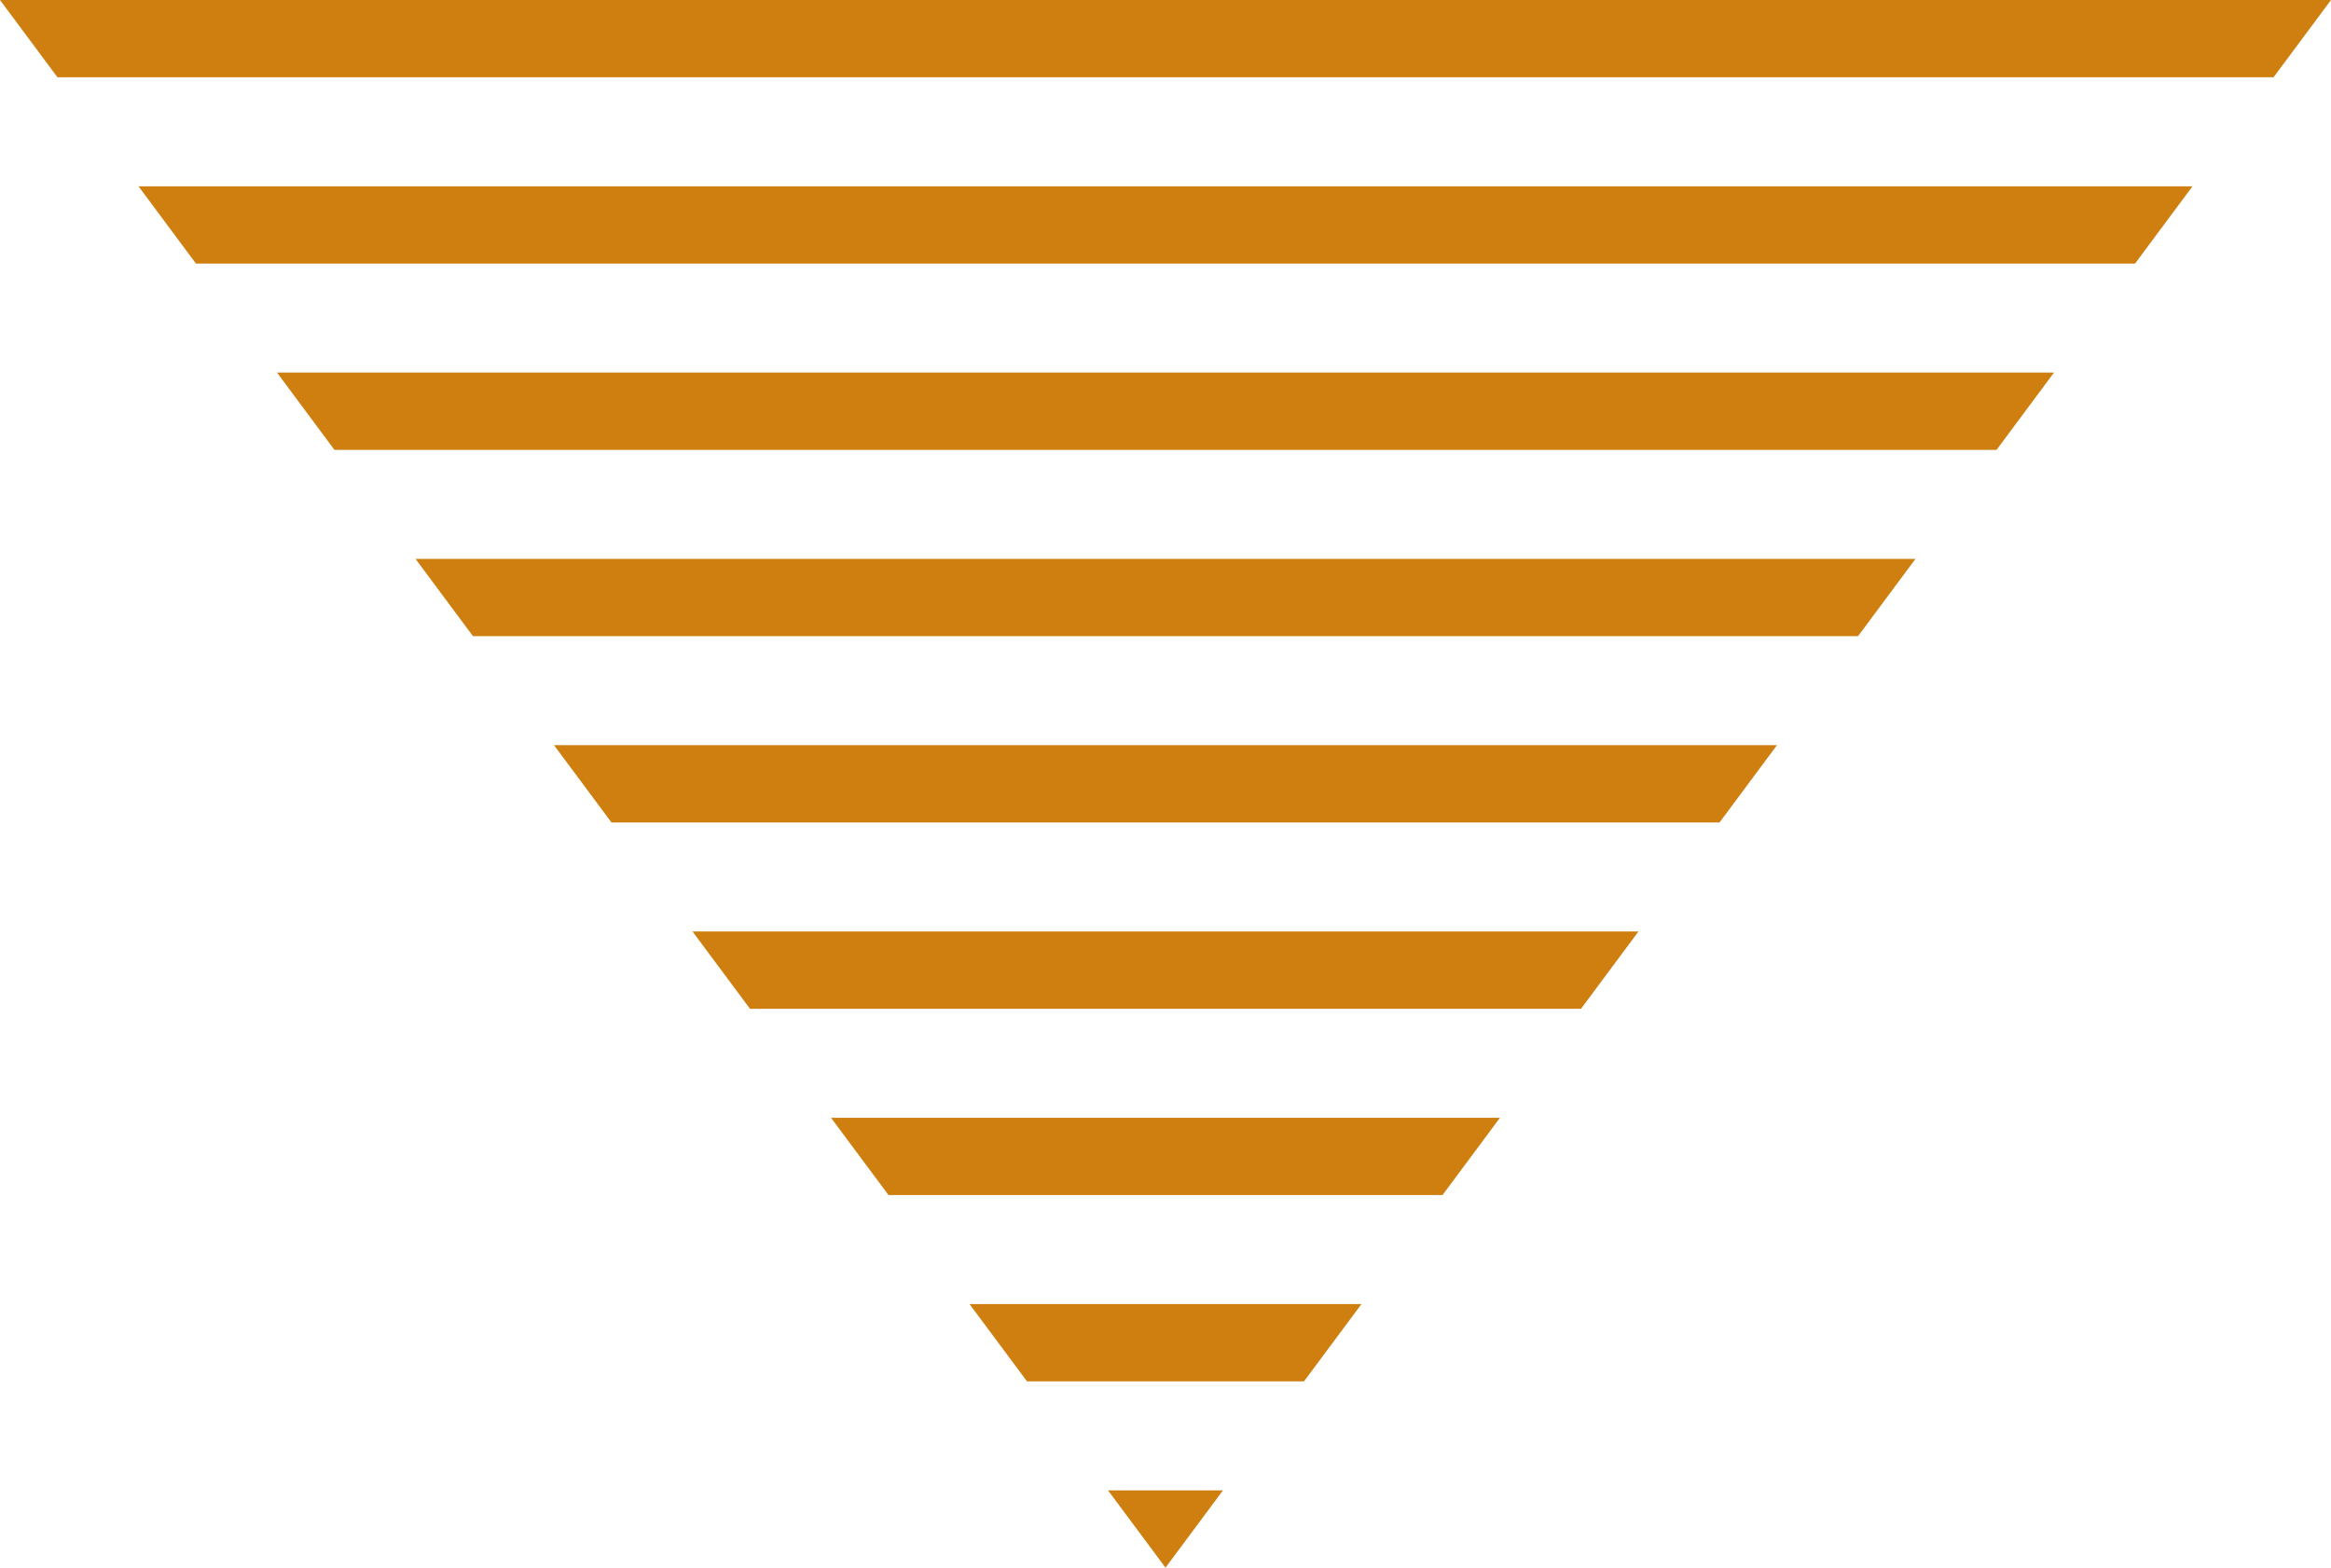
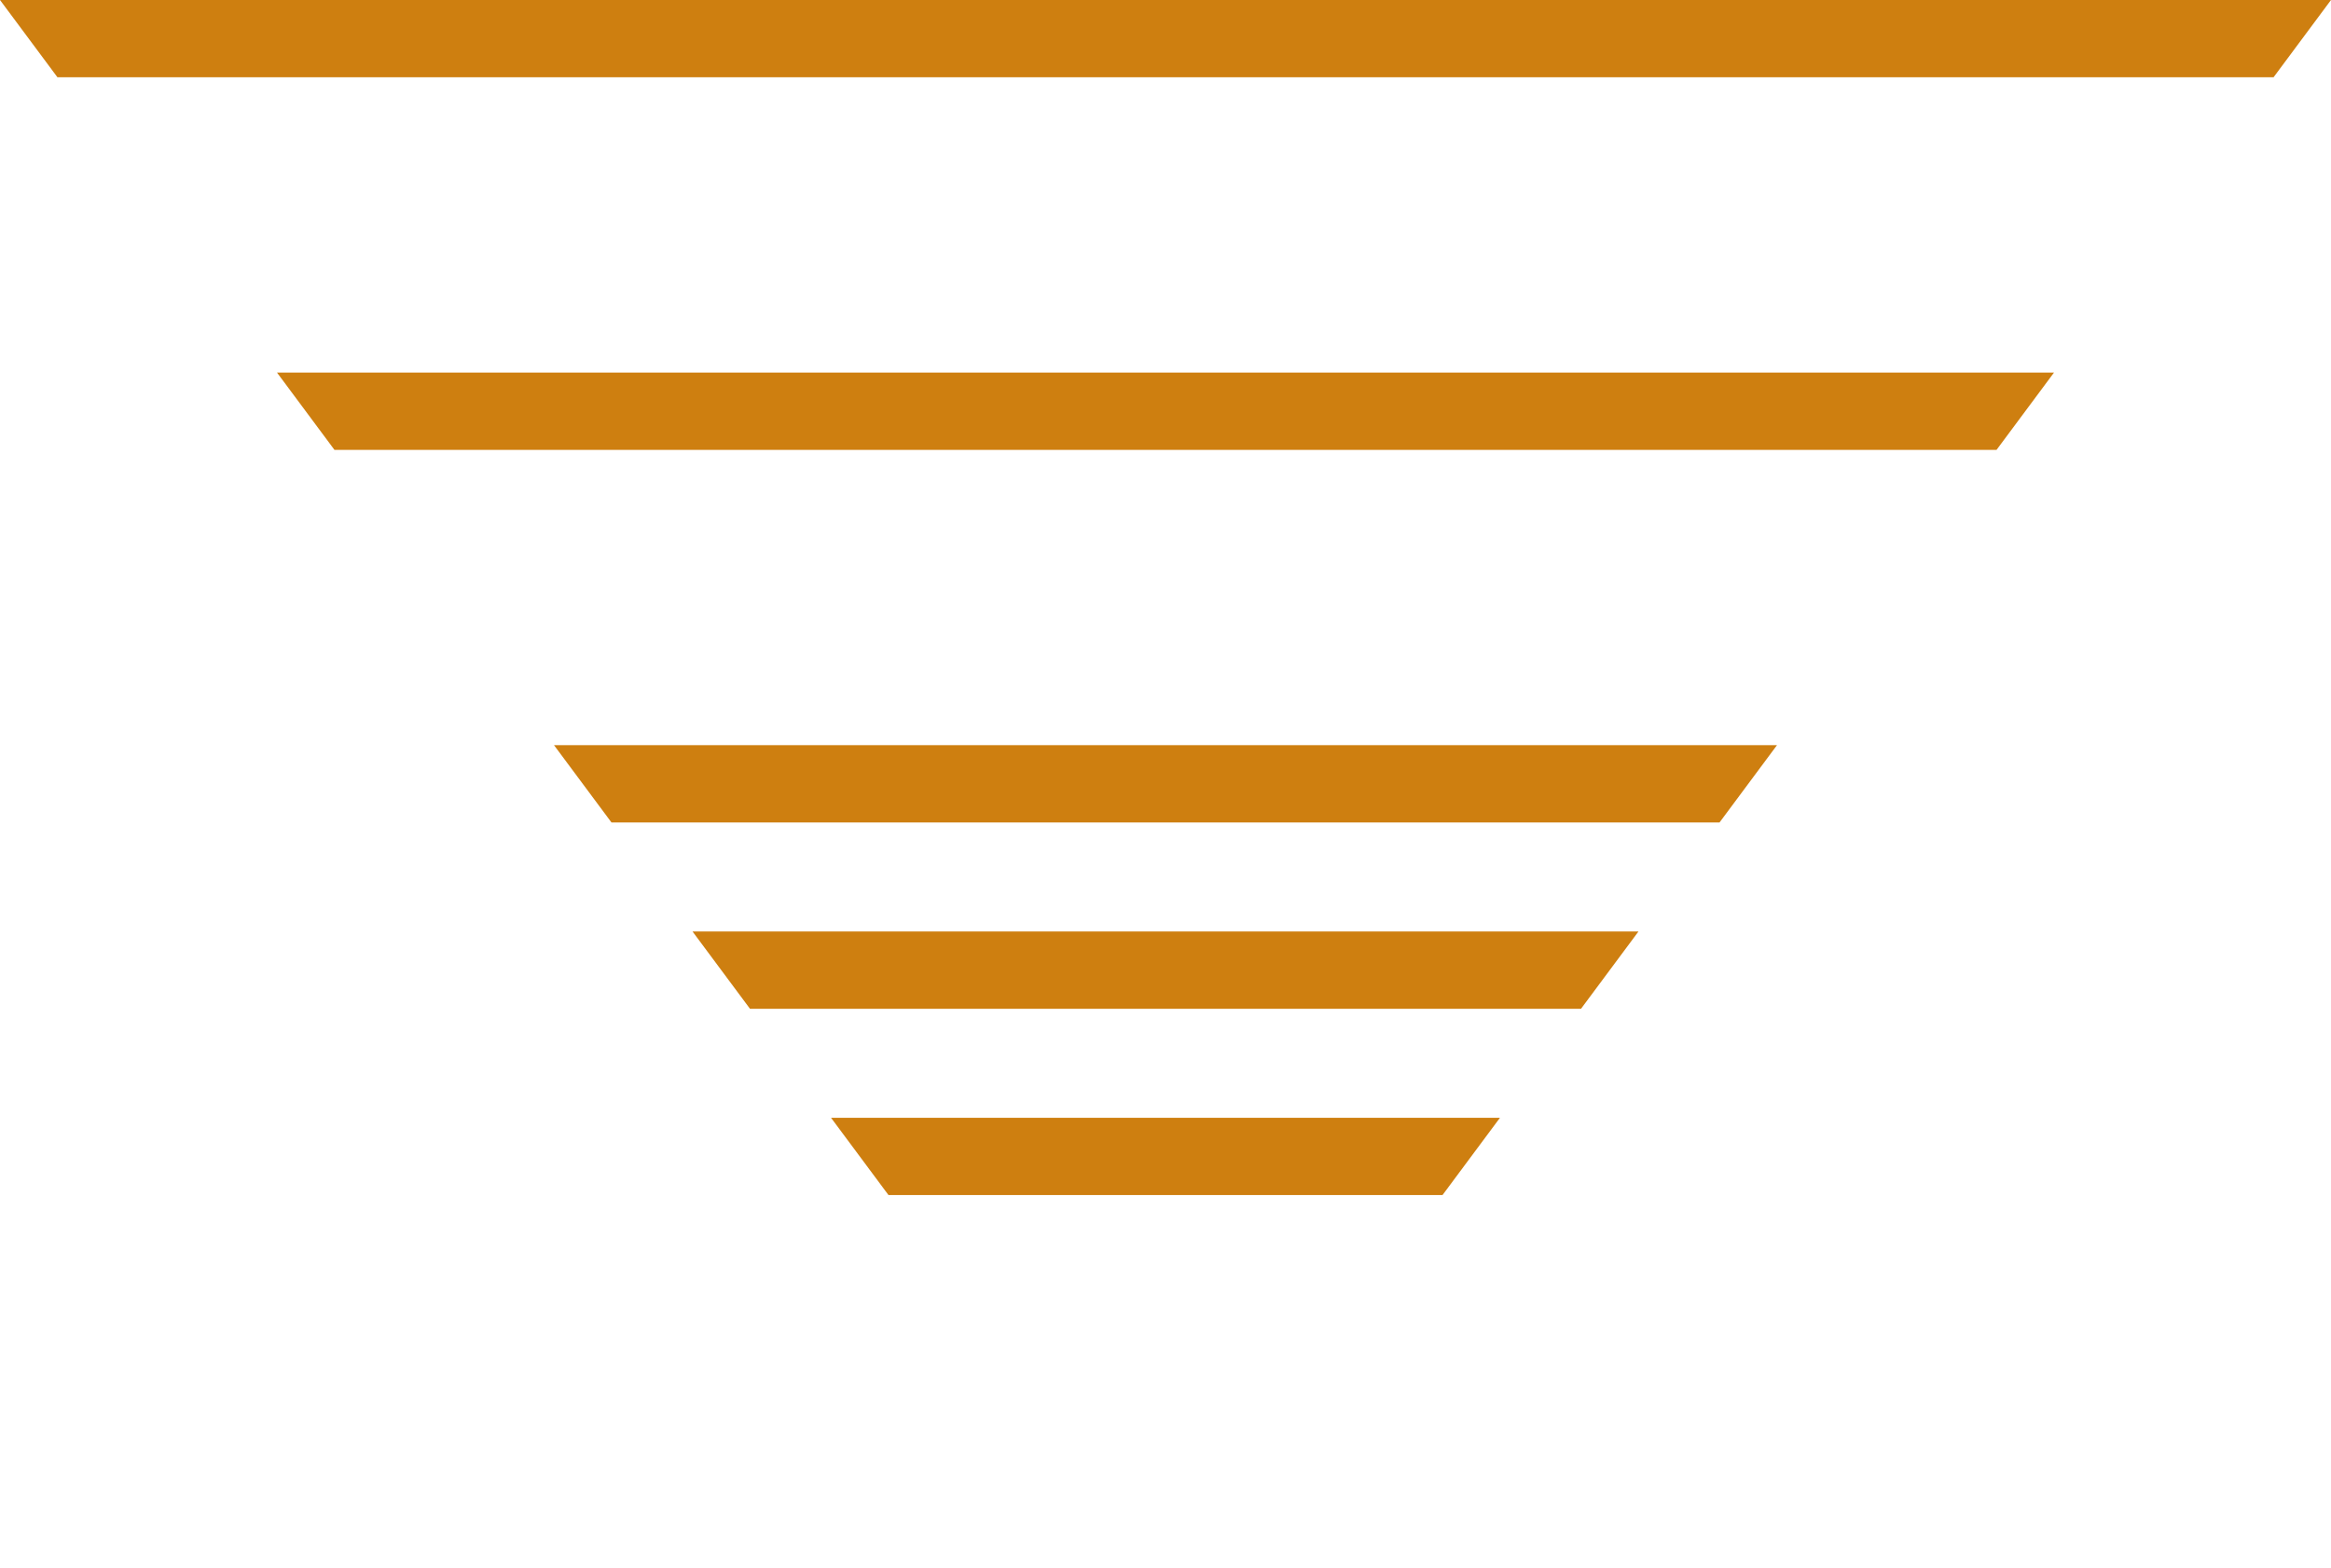
<svg xmlns="http://www.w3.org/2000/svg" viewBox="0 0 172.722 116.182">
  <defs>
    <style>.a{fill:#ce7f10;}</style>
  </defs>
  <polygon class="a" points="172.722 0 0 0 4.257 5.727 168.465 5.727 172.722 0" />
-   <polygon class="a" points="162.459 13.807 10.263 13.807 14.52 19.534 158.202 19.534 162.459 13.807" />
  <polygon class="a" points="152.196 27.614 20.526 27.614 24.783 33.341 147.939 33.341 152.196 27.614" />
-   <polygon class="a" points="141.933 41.42 30.789 41.42 35.046 47.148 137.676 47.148 141.933 41.42" />
  <polygon class="a" points="131.67 55.227 41.052 55.227 45.309 60.955 127.413 60.955 131.67 55.227" />
  <polygon class="a" points="121.407 69.034 51.315 69.034 55.572 74.761 117.15 74.761 121.407 69.034" />
  <polygon class="a" points="111.144 82.841 61.578 82.841 65.835 88.568 106.887 88.568 111.144 82.841" />
-   <polygon class="a" points="100.881 96.648 71.841 96.648 76.098 102.375 96.624 102.375 100.881 96.648" />
-   <polygon class="a" points="82.104 110.455 86.361 116.182 90.618 110.455 82.104 110.455" />
</svg>